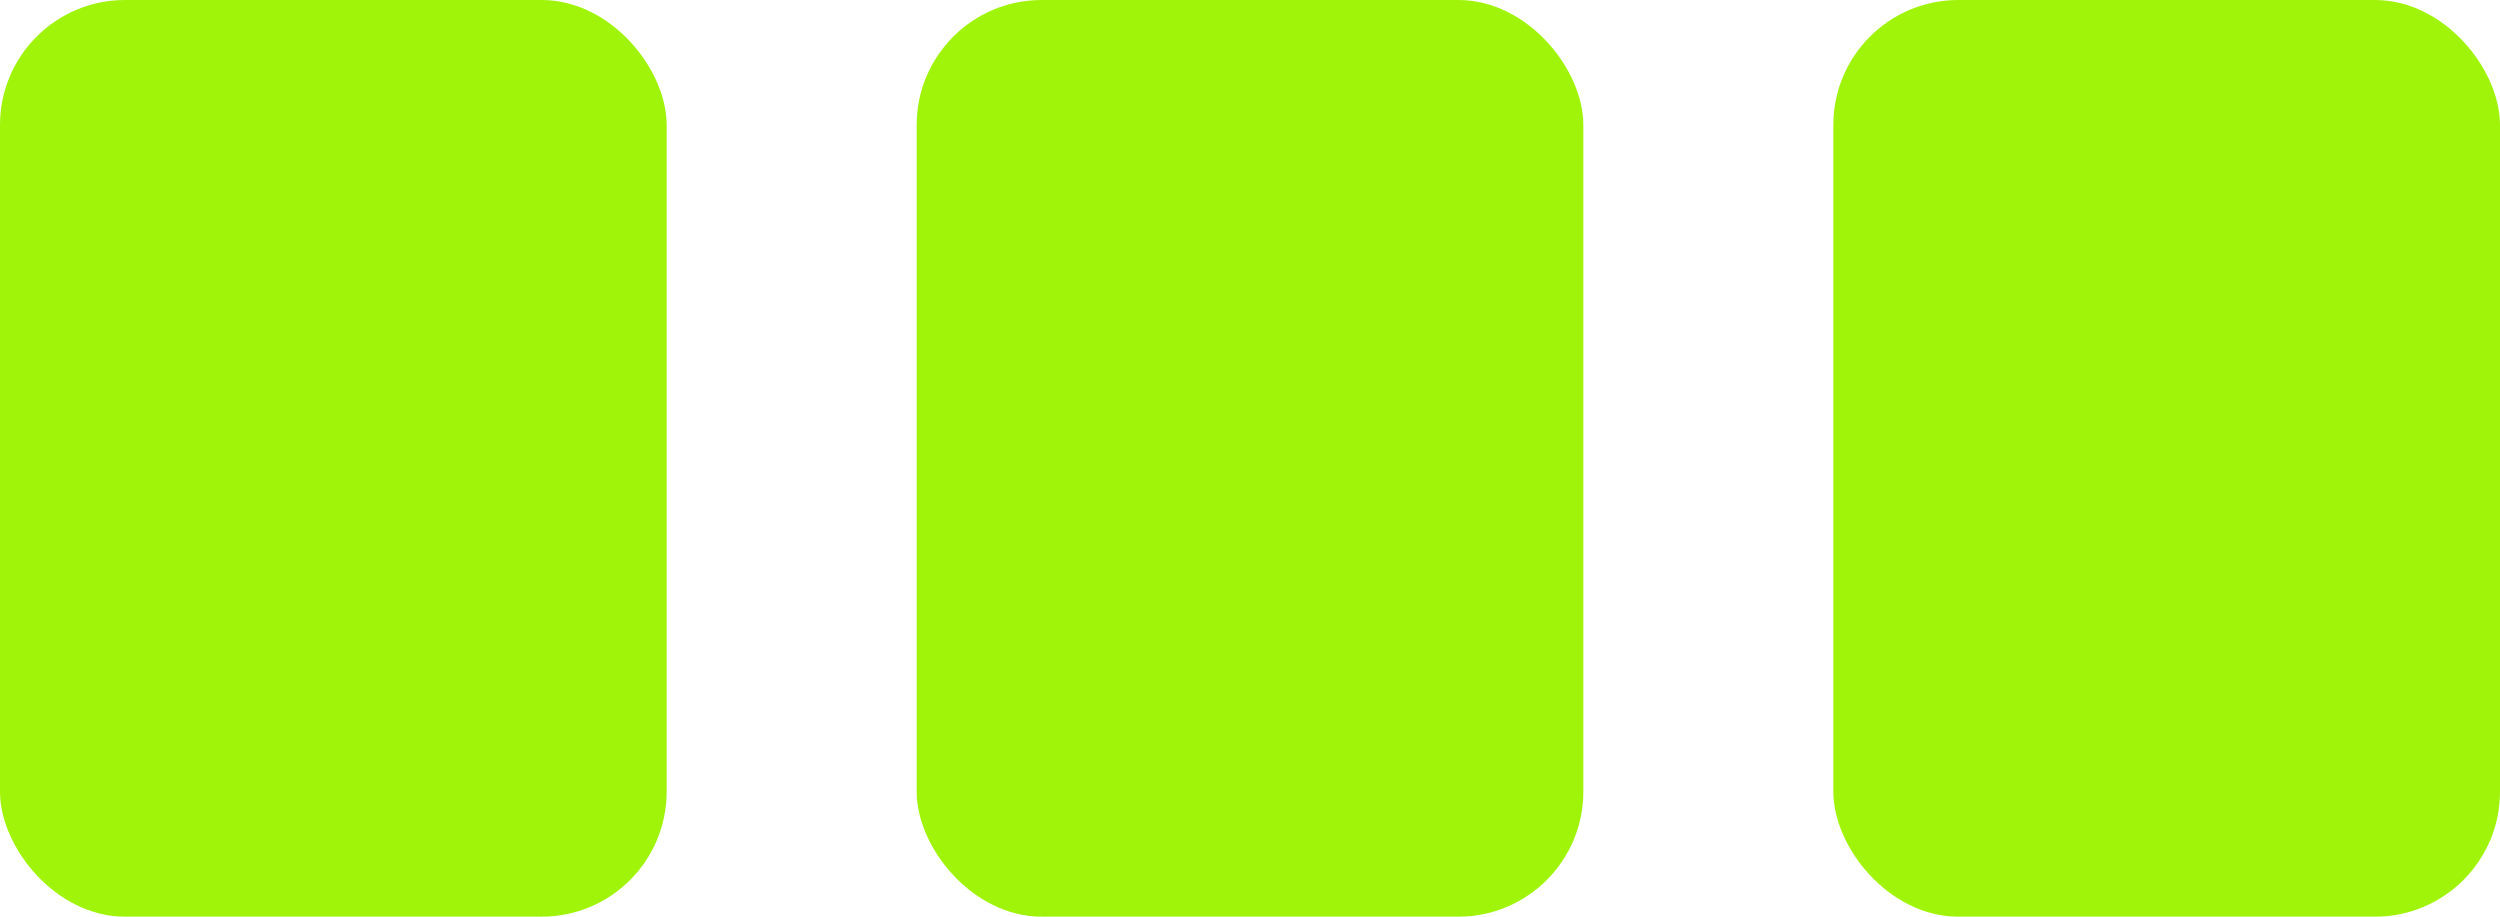
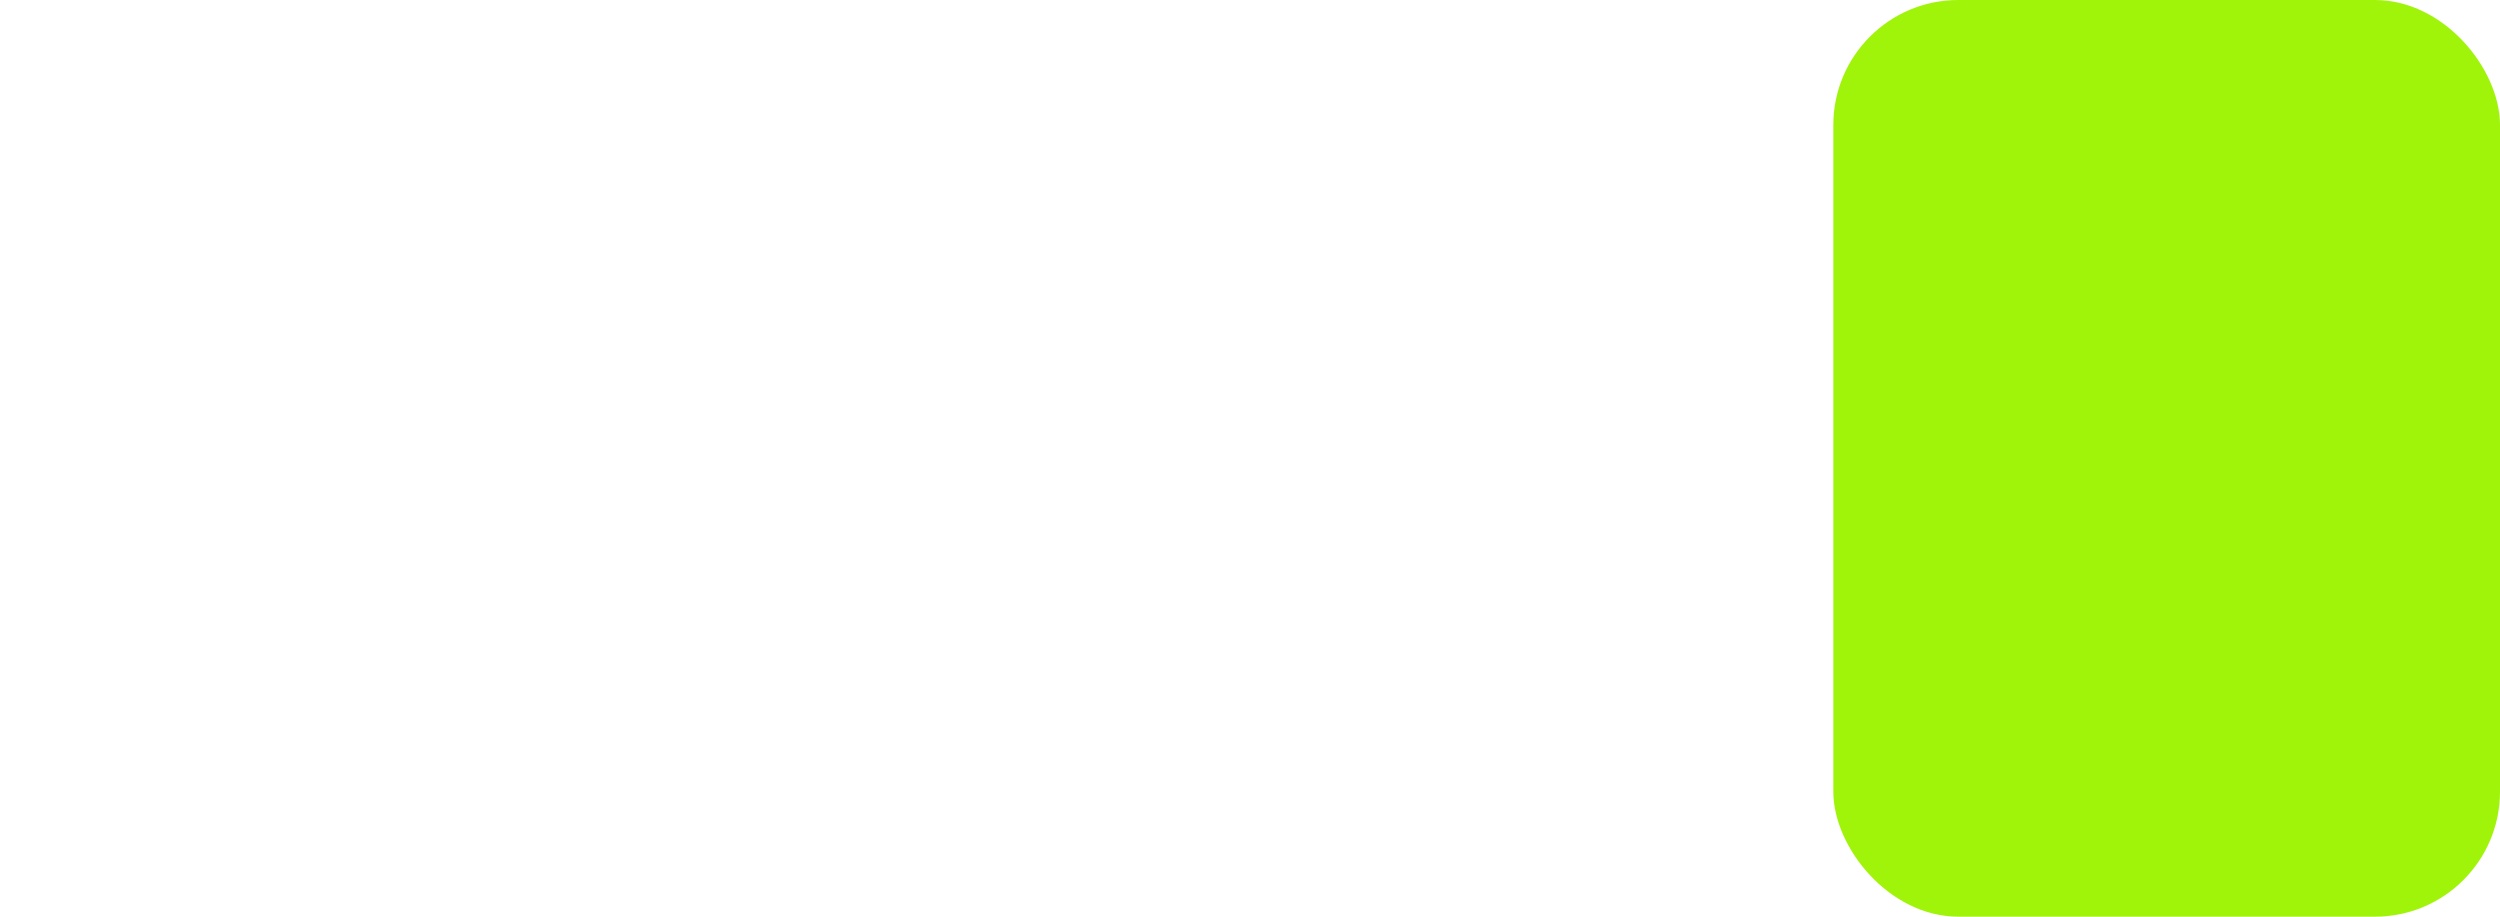
<svg xmlns="http://www.w3.org/2000/svg" width="60" height="22" viewBox="0 0 60 22" fill="none">
-   <rect width="16" height="22" rx="3" fill="#A0F409" />
-   <rect x="22" width="16" height="22" rx="3" fill="#A0F409" />
  <rect x="44" width="16" height="22" rx="3" fill="#A0F409" />
</svg>